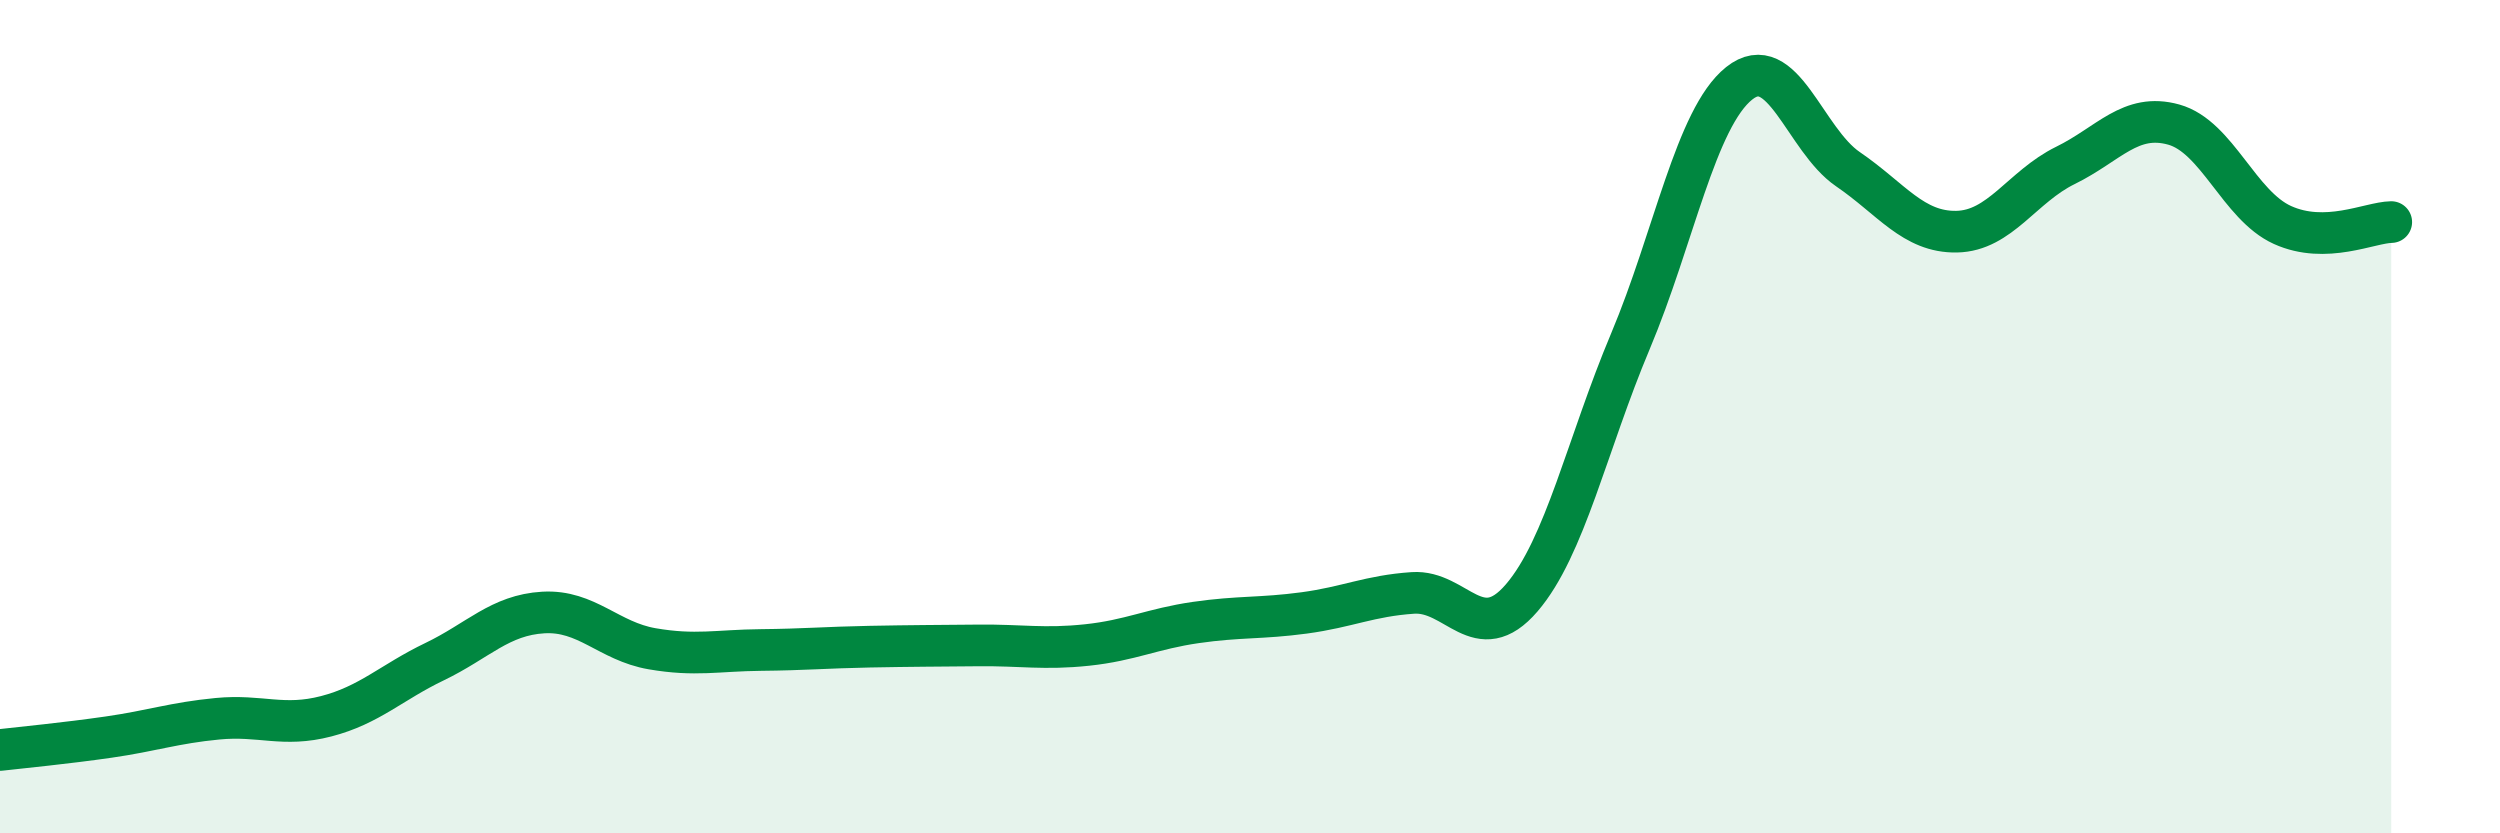
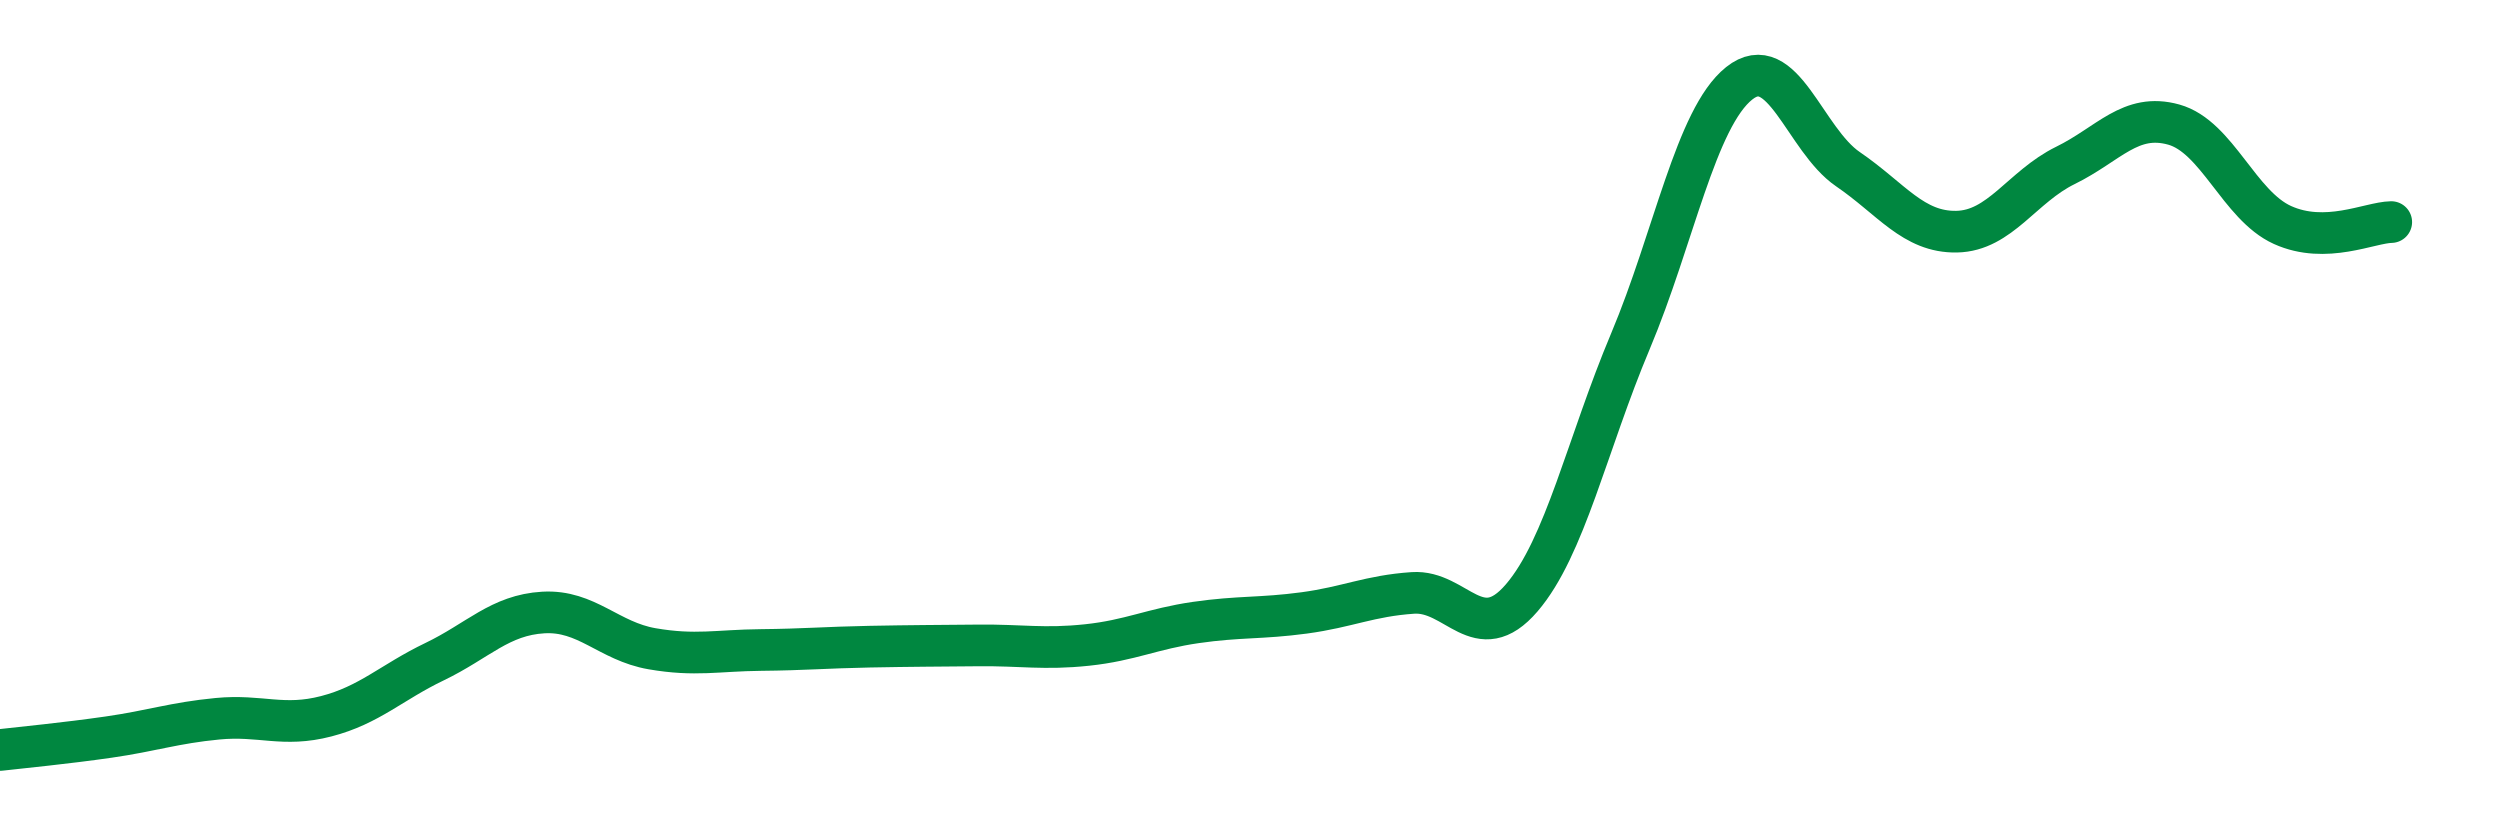
<svg xmlns="http://www.w3.org/2000/svg" width="60" height="20" viewBox="0 0 60 20">
-   <path d="M 0,18 C 0.52,17.94 1.57,17.84 2.61,17.69 C 3.65,17.54 4.18,17.35 5.22,17.25 C 6.26,17.15 6.79,17.46 7.83,17.19 C 8.87,16.92 9.39,16.38 10.43,15.88 C 11.47,15.38 12,14.76 13.04,14.7 C 14.08,14.64 14.61,15.39 15.65,15.57 C 16.69,15.75 17.22,15.61 18.26,15.6 C 19.3,15.59 19.83,15.54 20.87,15.52 C 21.91,15.5 22.44,15.5 23.48,15.49 C 24.52,15.48 25.05,15.59 26.09,15.48 C 27.13,15.37 27.66,15.09 28.7,14.94 C 29.74,14.79 30.26,14.85 31.3,14.71 C 32.34,14.57 32.87,14.3 33.91,14.23 C 34.95,14.16 35.48,15.56 36.52,14.35 C 37.56,13.14 38.09,10.66 39.13,8.19 C 40.17,5.72 40.7,2.83 41.74,2 C 42.78,1.17 43.31,3.35 44.35,4.06 C 45.39,4.77 45.92,5.58 46.96,5.56 C 48,5.54 48.53,4.48 49.57,3.97 C 50.61,3.46 51.13,2.7 52.17,2.99 C 53.21,3.28 53.74,4.93 54.78,5.4 C 55.82,5.87 56.87,5.34 57.39,5.33L57.39 20L0 20Z" fill="#008740" opacity="0.1" stroke-linecap="round" stroke-linejoin="round" />
  <path d="M 0,18 C 0.52,17.94 1.57,17.84 2.61,17.69 C 3.65,17.54 4.18,17.35 5.22,17.25 C 6.26,17.15 6.79,17.46 7.83,17.19 C 8.87,16.92 9.39,16.38 10.43,15.88 C 11.47,15.38 12,14.76 13.04,14.7 C 14.08,14.64 14.61,15.39 15.65,15.57 C 16.69,15.75 17.22,15.61 18.26,15.6 C 19.3,15.59 19.83,15.54 20.87,15.52 C 21.91,15.5 22.44,15.5 23.48,15.49 C 24.52,15.48 25.05,15.59 26.09,15.48 C 27.13,15.37 27.66,15.09 28.7,14.94 C 29.74,14.79 30.26,14.85 31.3,14.71 C 32.34,14.57 32.87,14.3 33.91,14.23 C 34.95,14.16 35.48,15.56 36.52,14.35 C 37.56,13.14 38.09,10.66 39.13,8.19 C 40.17,5.72 40.7,2.83 41.74,2 C 42.78,1.17 43.31,3.35 44.35,4.06 C 45.39,4.77 45.92,5.58 46.96,5.56 C 48,5.54 48.53,4.48 49.57,3.97 C 50.61,3.46 51.13,2.7 52.17,2.99 C 53.21,3.28 53.74,4.93 54.78,5.4 C 55.82,5.87 56.87,5.34 57.39,5.33" stroke="#008740" stroke-width="1" fill="none" stroke-linecap="round" stroke-linejoin="round" />
</svg>